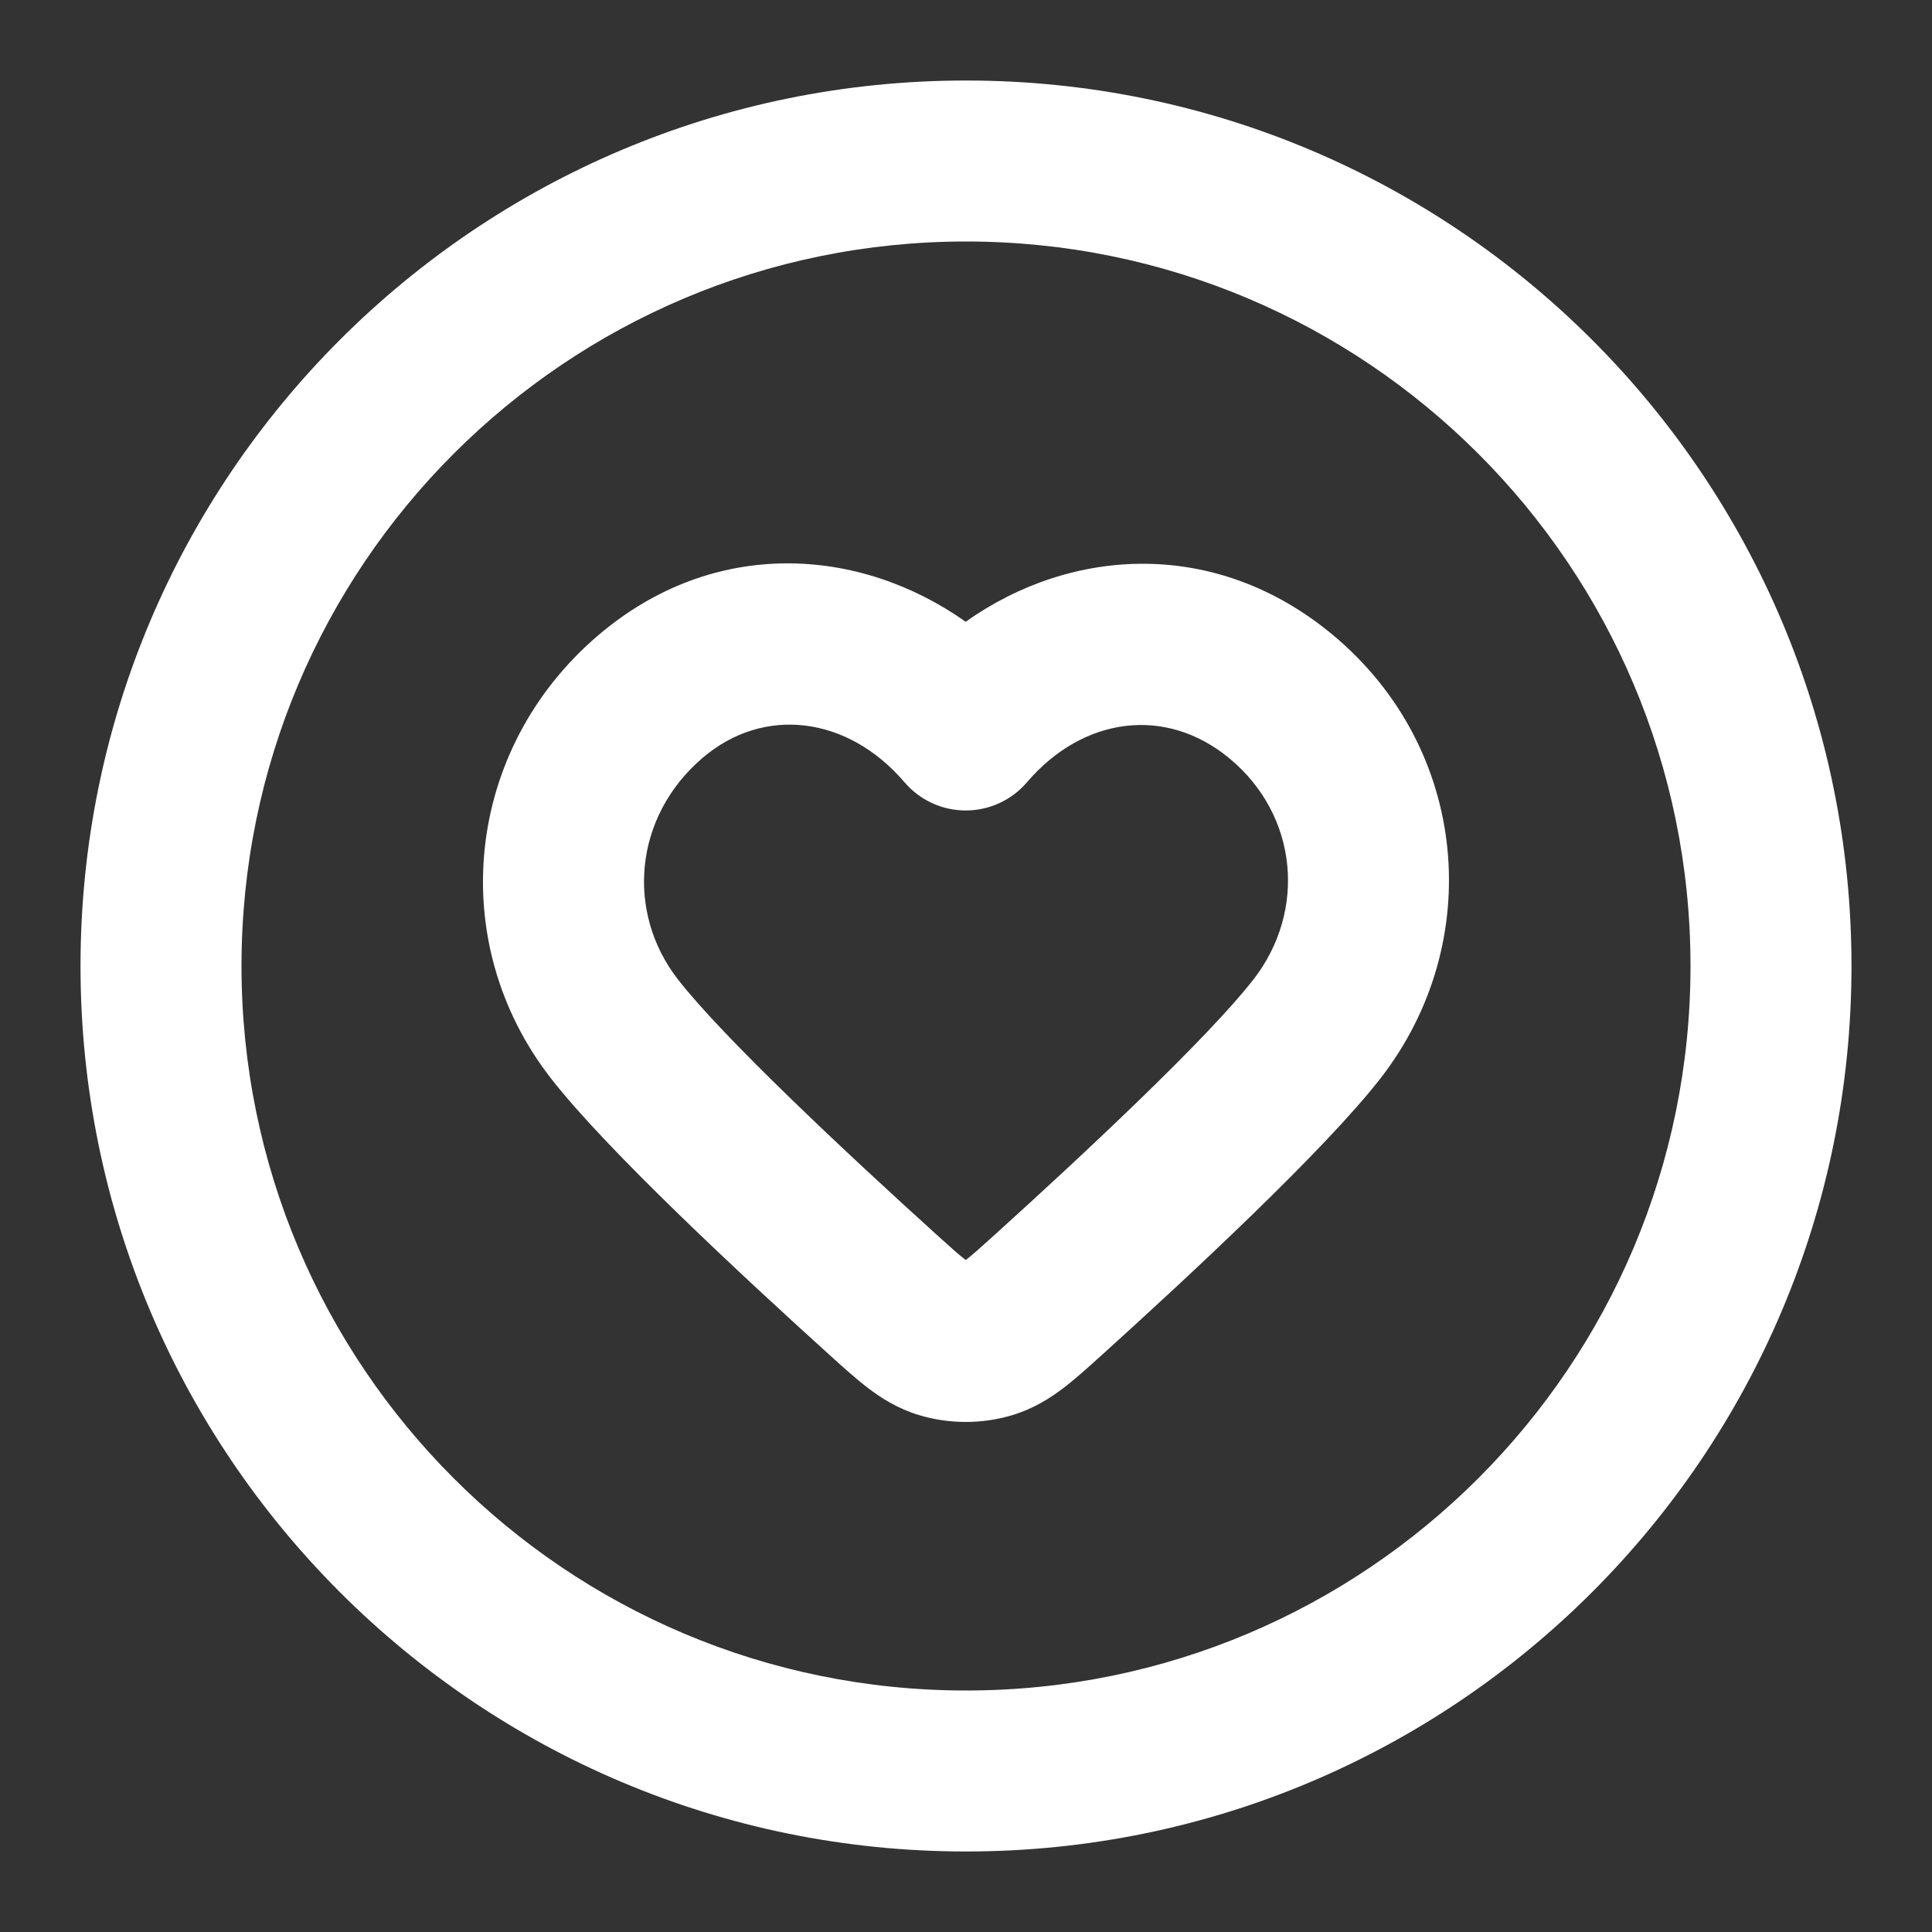
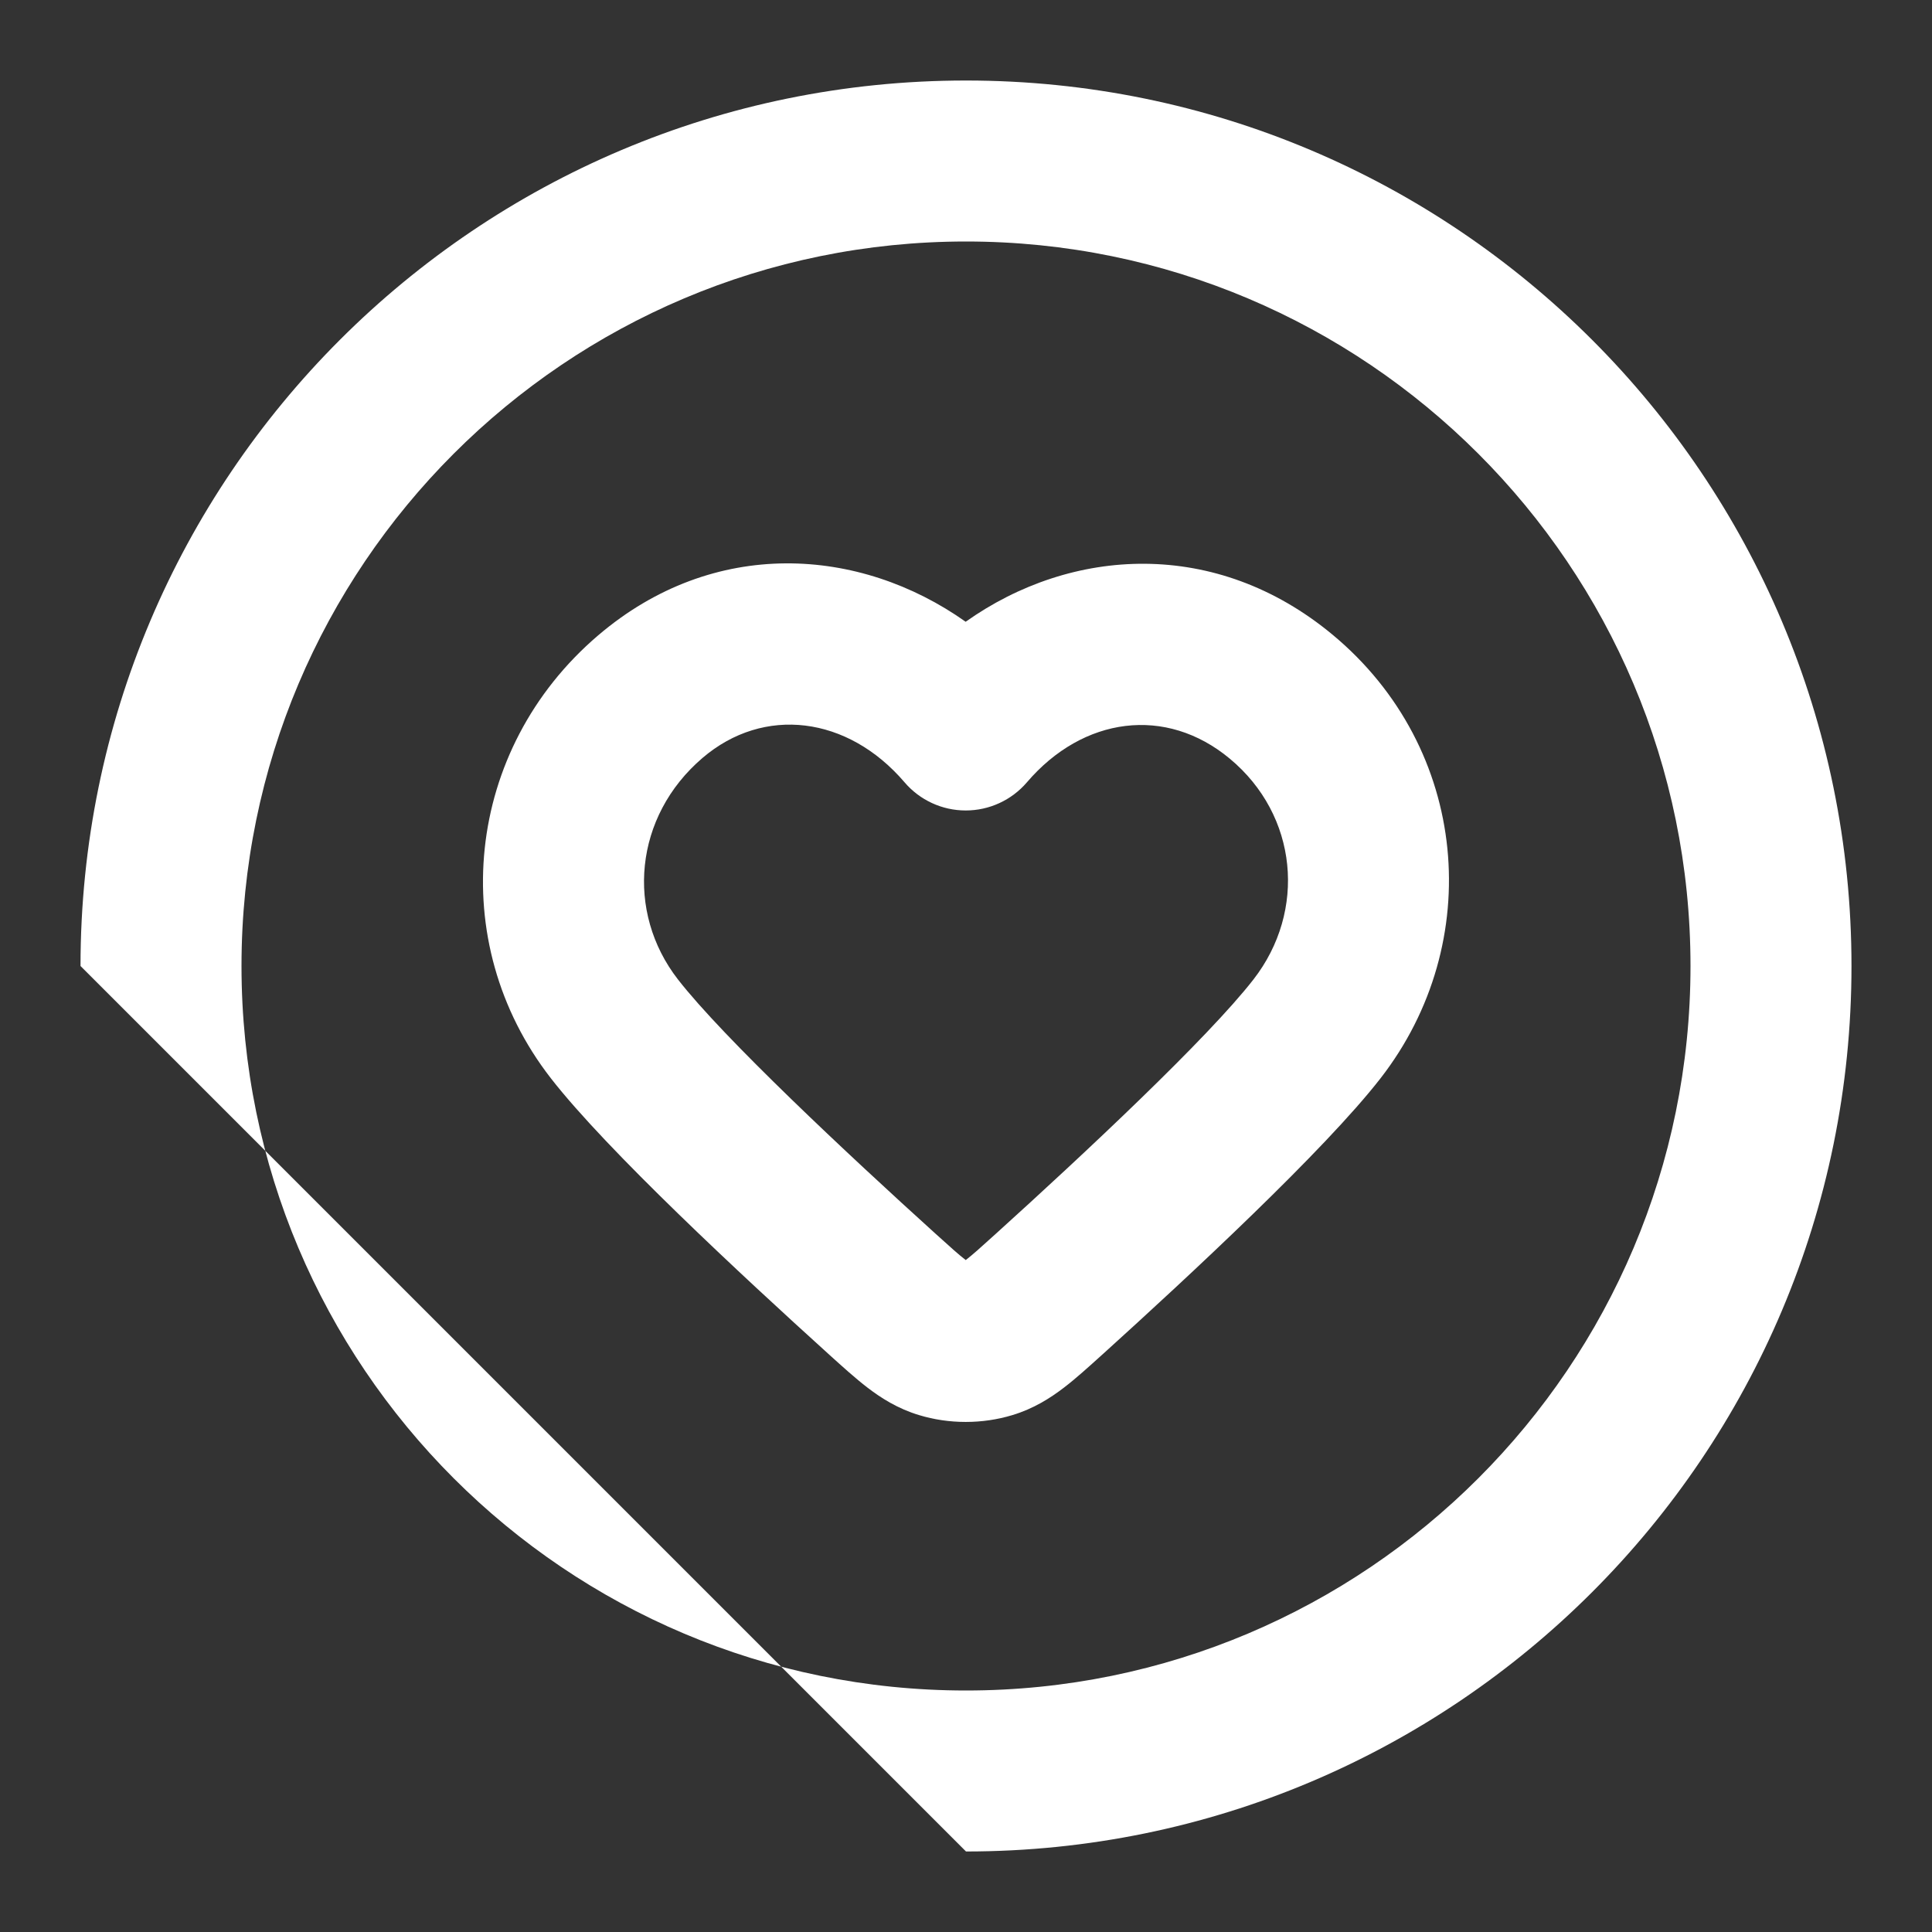
<svg xmlns="http://www.w3.org/2000/svg" width="40" height="40" viewBox="0 0 40 40" fill="none">
  <rect x="0" y="0" width="40" height="40" fill="#333333" stroke="none" />
  <g id="heart-circle">
-     <path id="Icon (Stroke)" fill-rule="evenodd" clip-rule="evenodd" d="M20 5C11.716 5 5 11.716 5 20C5 28.284 11.716 35 20 35C28.284 35 35 28.284 35 20C35 11.716 28.284 5 20 5ZM1.667 20C1.667 9.875 9.875 1.667 20 1.667C30.125 1.667 38.333 9.875 38.333 20C38.333 30.125 30.125 38.333 20 38.333C9.875 38.333 1.667 30.125 1.667 20ZM19.993 12.873C17.799 11.319 14.779 11.108 12.38 13.158C9.622 15.514 9.212 19.503 11.404 22.323C12.564 23.815 15.381 26.429 17.139 28.02L17.175 28.053C17.442 28.294 17.711 28.538 17.96 28.729C18.242 28.945 18.587 29.165 19.028 29.298C19.65 29.487 20.338 29.487 20.961 29.298C21.402 29.165 21.746 28.945 22.028 28.729C22.278 28.538 22.546 28.294 22.813 28.053L22.85 28.02C24.608 26.429 27.425 23.815 28.584 22.323C30.761 19.522 30.424 15.498 27.592 13.143C25.176 11.135 22.184 11.319 19.993 12.873ZM18.728 16.197C17.552 14.822 15.813 14.608 14.545 15.692C13.127 16.904 12.949 18.879 14.036 20.278C14.977 21.488 17.538 23.886 19.375 25.548C19.694 25.837 19.86 25.985 19.988 26.083C19.99 26.085 19.992 26.086 19.994 26.088C19.997 26.086 19.999 26.085 20.001 26.083C20.128 25.985 20.295 25.837 20.613 25.548C22.451 23.886 25.012 21.488 25.952 20.278C27.054 18.86 26.875 16.882 25.461 15.707C24.14 14.608 22.424 14.837 21.261 16.197C20.944 16.567 20.481 16.78 19.994 16.78C19.507 16.78 19.044 16.567 18.728 16.197Z" fill="white" />
+     <path id="Icon (Stroke)" fill-rule="evenodd" clip-rule="evenodd" d="M20 5C11.716 5 5 11.716 5 20C5 28.284 11.716 35 20 35C28.284 35 35 28.284 35 20C35 11.716 28.284 5 20 5ZM1.667 20C1.667 9.875 9.875 1.667 20 1.667C30.125 1.667 38.333 9.875 38.333 20C38.333 30.125 30.125 38.333 20 38.333ZM19.993 12.873C17.799 11.319 14.779 11.108 12.38 13.158C9.622 15.514 9.212 19.503 11.404 22.323C12.564 23.815 15.381 26.429 17.139 28.02L17.175 28.053C17.442 28.294 17.711 28.538 17.96 28.729C18.242 28.945 18.587 29.165 19.028 29.298C19.65 29.487 20.338 29.487 20.961 29.298C21.402 29.165 21.746 28.945 22.028 28.729C22.278 28.538 22.546 28.294 22.813 28.053L22.85 28.02C24.608 26.429 27.425 23.815 28.584 22.323C30.761 19.522 30.424 15.498 27.592 13.143C25.176 11.135 22.184 11.319 19.993 12.873ZM18.728 16.197C17.552 14.822 15.813 14.608 14.545 15.692C13.127 16.904 12.949 18.879 14.036 20.278C14.977 21.488 17.538 23.886 19.375 25.548C19.694 25.837 19.86 25.985 19.988 26.083C19.99 26.085 19.992 26.086 19.994 26.088C19.997 26.086 19.999 26.085 20.001 26.083C20.128 25.985 20.295 25.837 20.613 25.548C22.451 23.886 25.012 21.488 25.952 20.278C27.054 18.86 26.875 16.882 25.461 15.707C24.14 14.608 22.424 14.837 21.261 16.197C20.944 16.567 20.481 16.78 19.994 16.78C19.507 16.78 19.044 16.567 18.728 16.197Z" fill="white" />
  </g>
</svg>